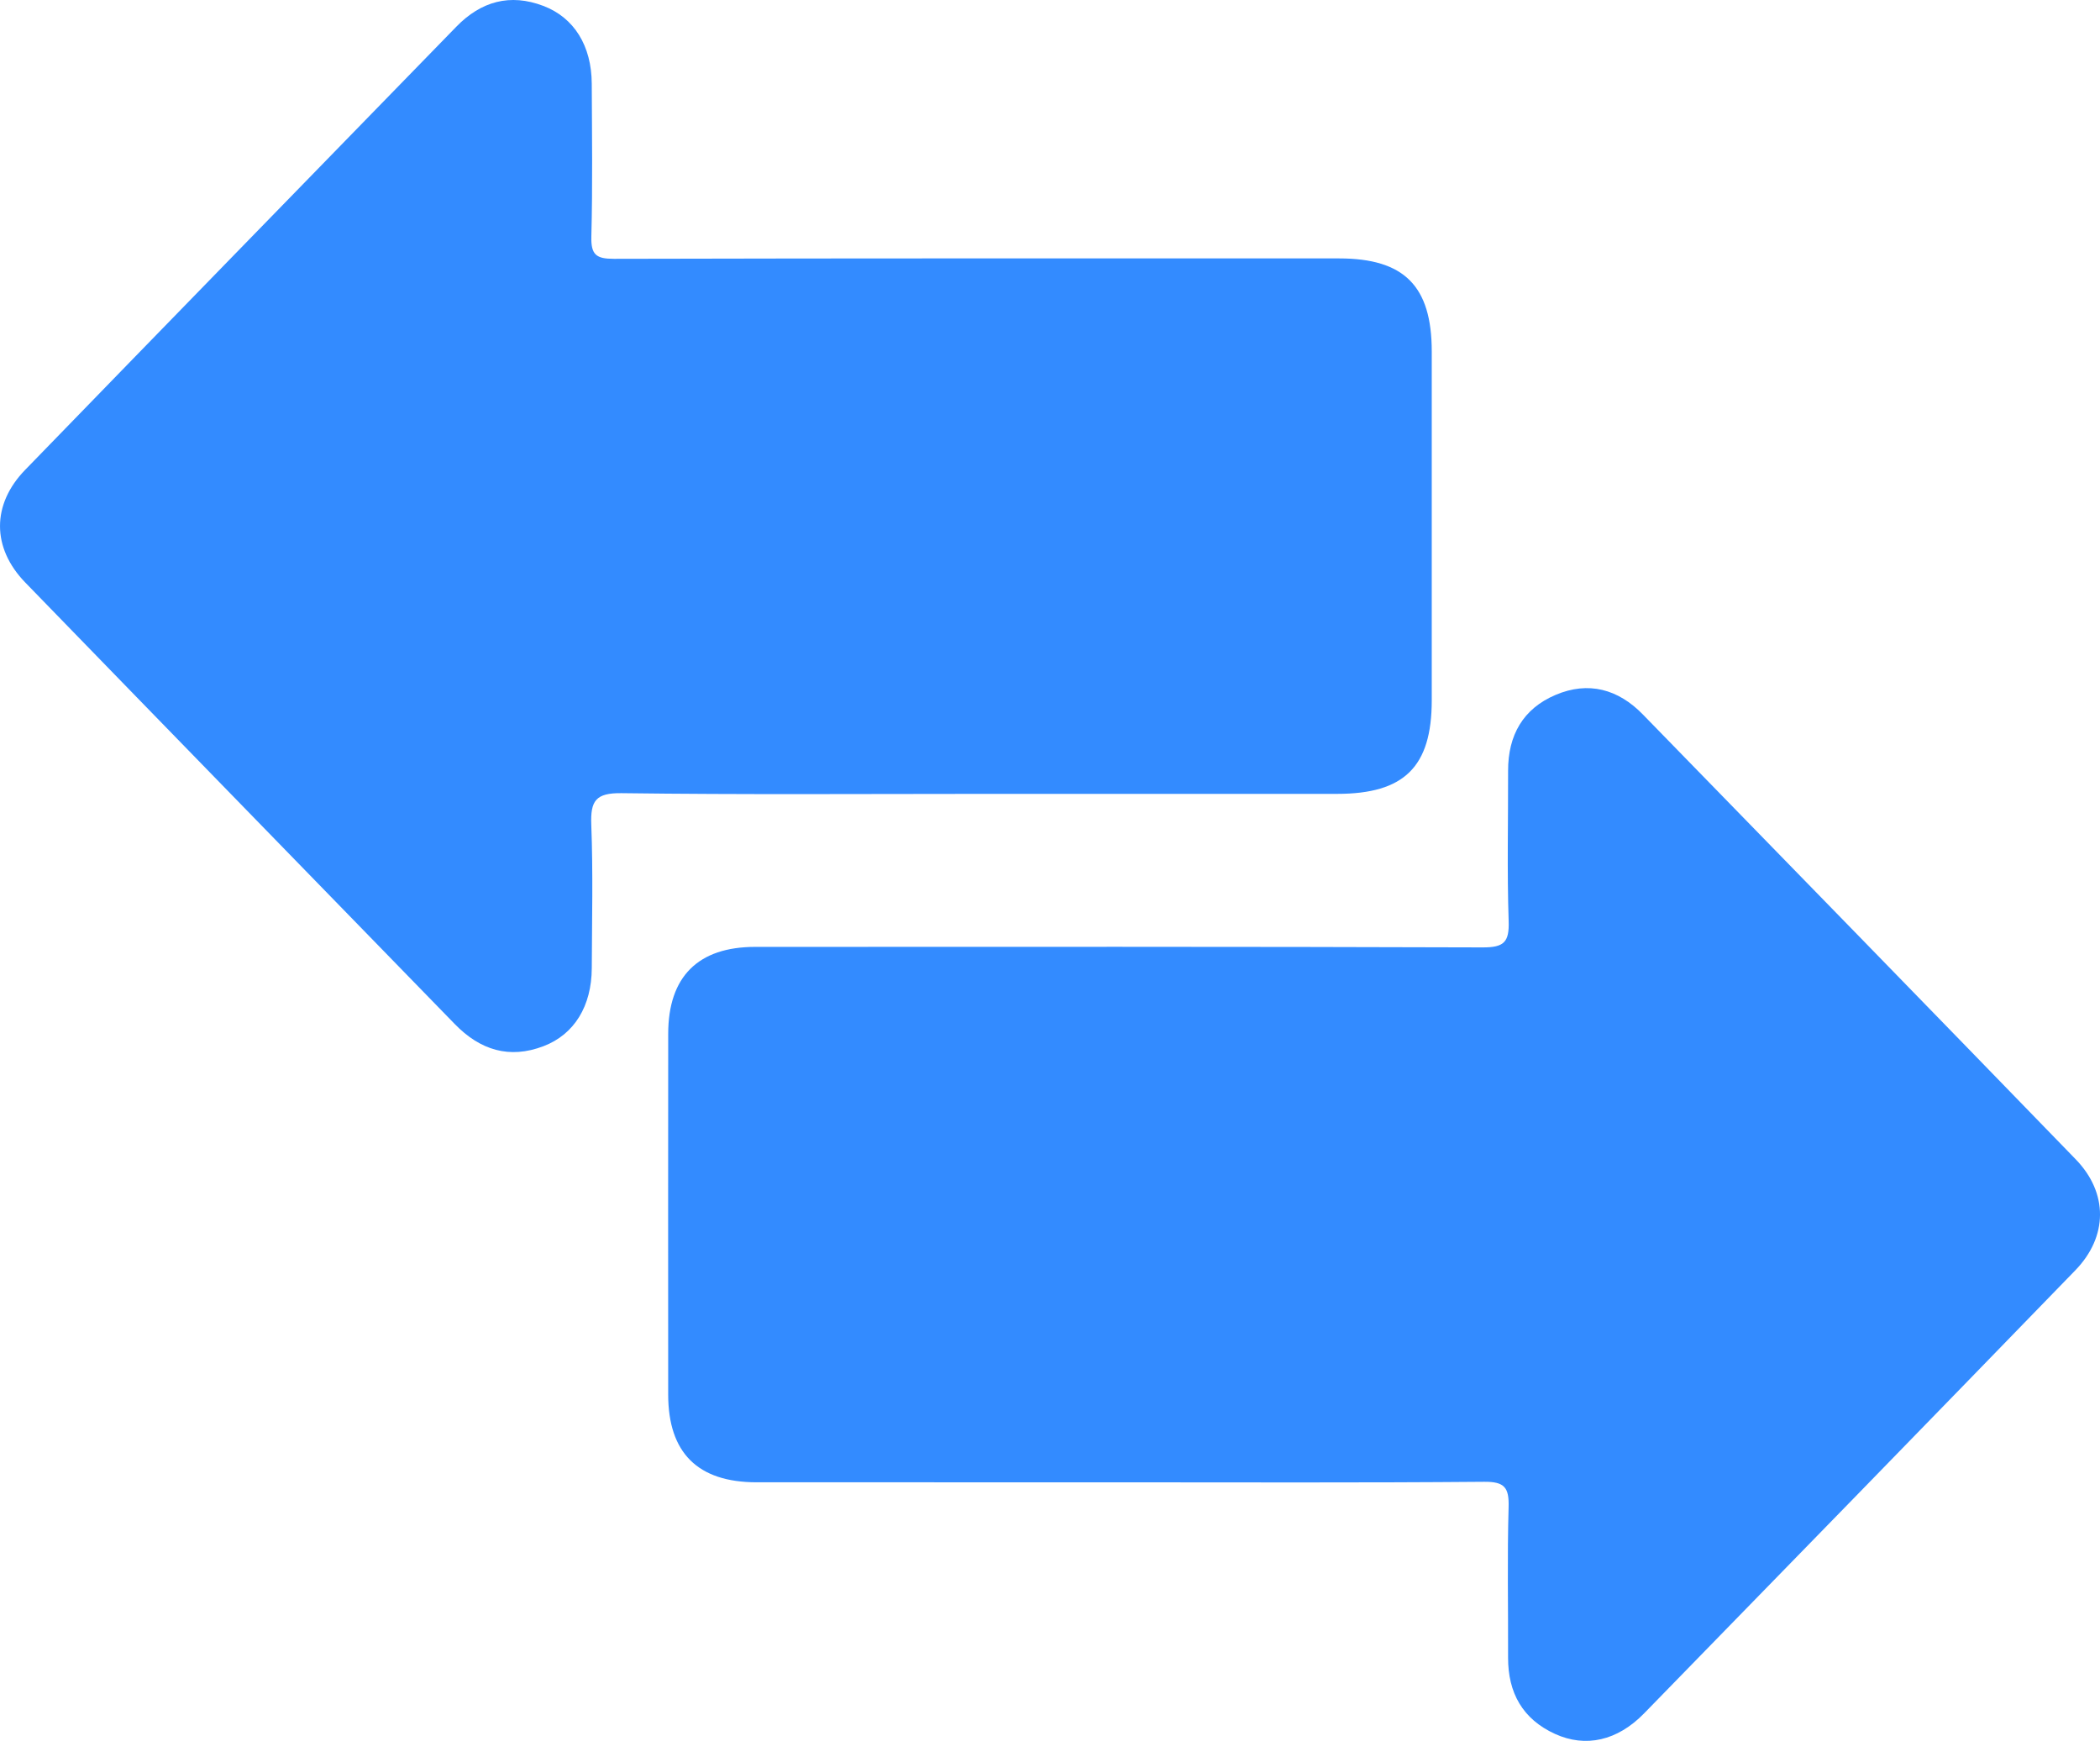
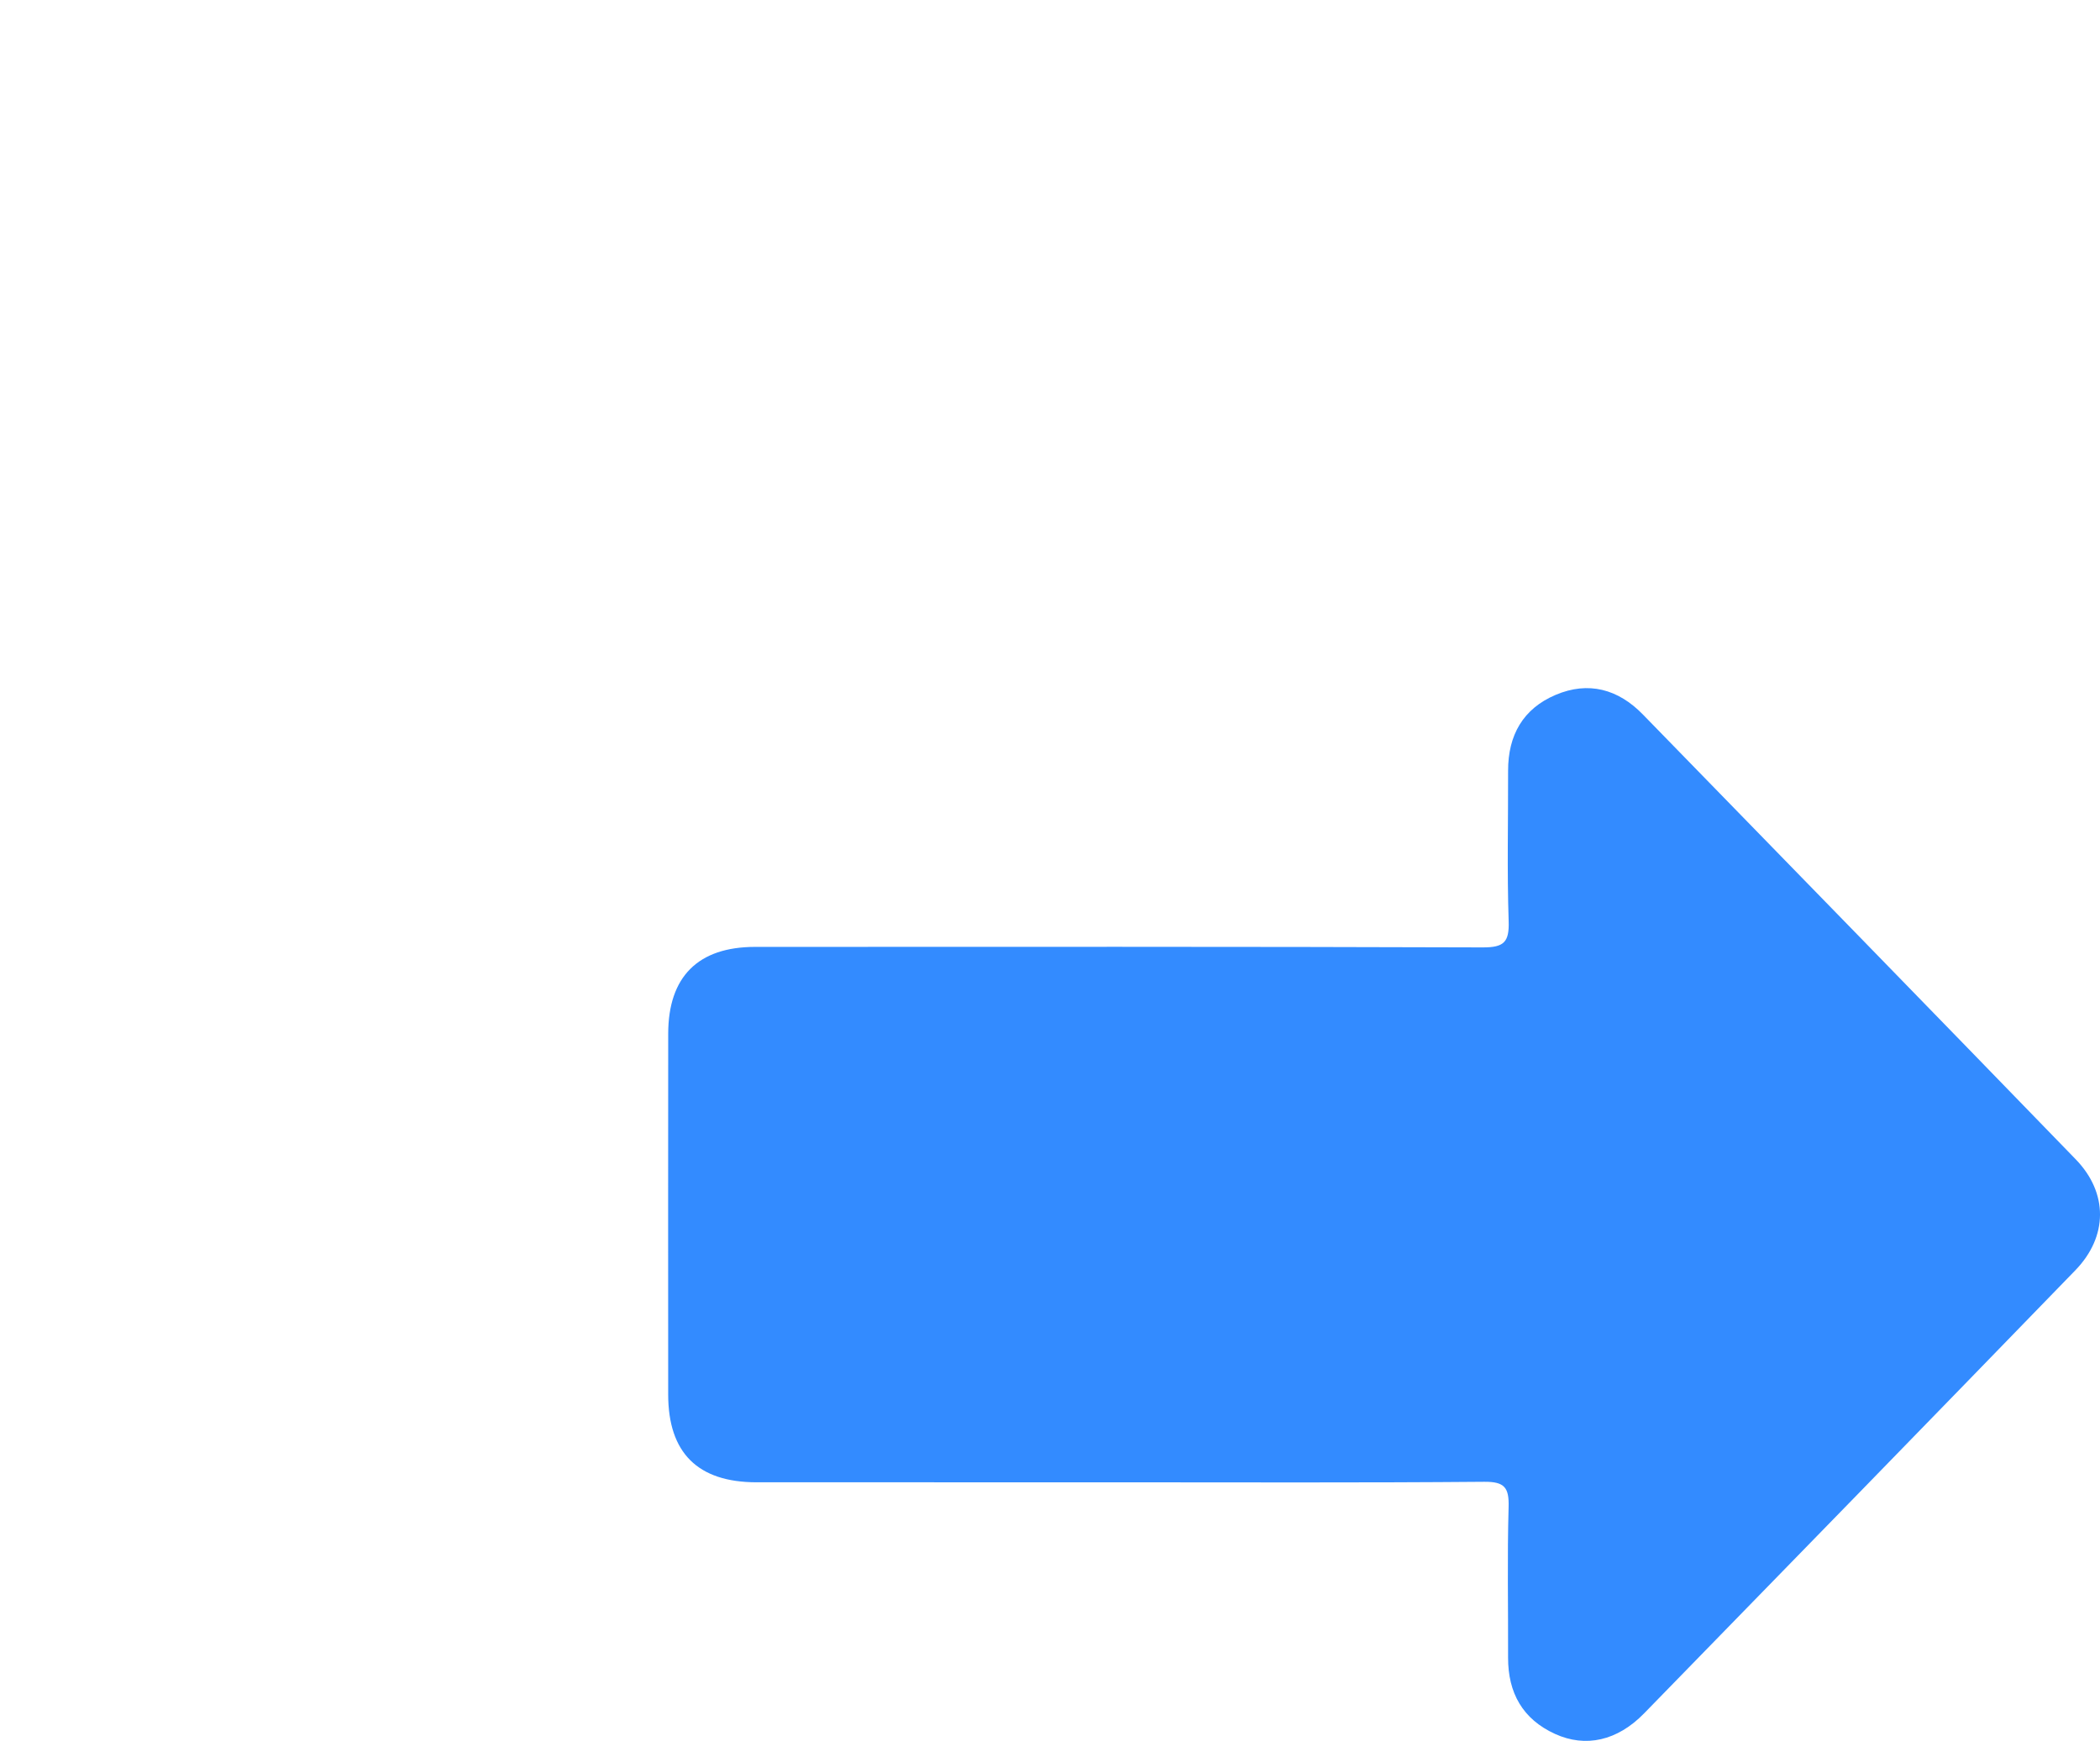
<svg xmlns="http://www.w3.org/2000/svg" id="uuid-99f90a6c-7cdb-461e-ade7-5681584301f2" data-name="Layer 2" viewBox="0 0 120.605 100">
  <g id="uuid-3615c70c-33bd-4244-b480-46f7c0b1c28a" data-name="Layer 1">
    <g>
-       <path d="m56.519,45.601c-6.942,0-13.884.051-20.824-.04-1.49-.02-1.789.445-1.737,1.815.105,2.741.04,5.49.028,8.235-.009,2.171-.995,3.801-2.764,4.48-1.974.758-3.654.224-5.101-1.264-8.221-8.456-16.455-16.9-24.668-25.364-1.934-1.993-1.936-4.487-.009-6.472C9.688,18.494,17.951,10.015,26.21,1.531c1.412-1.451,3.079-1.922,4.995-1.192,1.775.676,2.77,2.301,2.78,4.467.013,2.928.053,5.858-.023,8.785-.027,1.046.284,1.278,1.293,1.276,13.883-.034,27.766-.024,41.65-.023,3.741 0,5.321,1.586,5.322,5.343.001,6.681.001,13.361 0,20.042-.001,3.816-1.575,5.372-5.431,5.372-6.759.001-13.518 0-20.277 0Z" fill="#338bff" stroke-width="0" />
      <path d="m64.138,85.146c-6.896-0-13.792.003-20.689-.001-3.374-.002-5.073-1.689-5.074-5.04-.004-6.91-.005-13.819.001-20.729.003-3.272,1.716-4.985,4.99-4.985,13.929-.003,27.859-.019,41.788.029,1.217.004,1.53-.298,1.49-1.503-.095-2.88-.026-5.765-.032-8.648-.004-2.033.857-3.563,2.733-4.356,1.885-.798,3.589-.328,5.003,1.123,8.295,8.512,16.592,17.023,24.864,25.558,1.869,1.928,1.856,4.435-.024,6.374-8.242,8.5-16.504,16.981-24.771,25.456-1.527,1.565-3.347,1.979-5.11,1.175-1.858-.847-2.703-2.358-2.696-4.387.01-2.883-.052-5.767.03-8.648.031-1.117-.23-1.458-1.403-1.448-7.033.06-14.066.03-21.099.03Z" fill="#338bff" stroke-width="0" />
    </g>
  </g>
</svg>